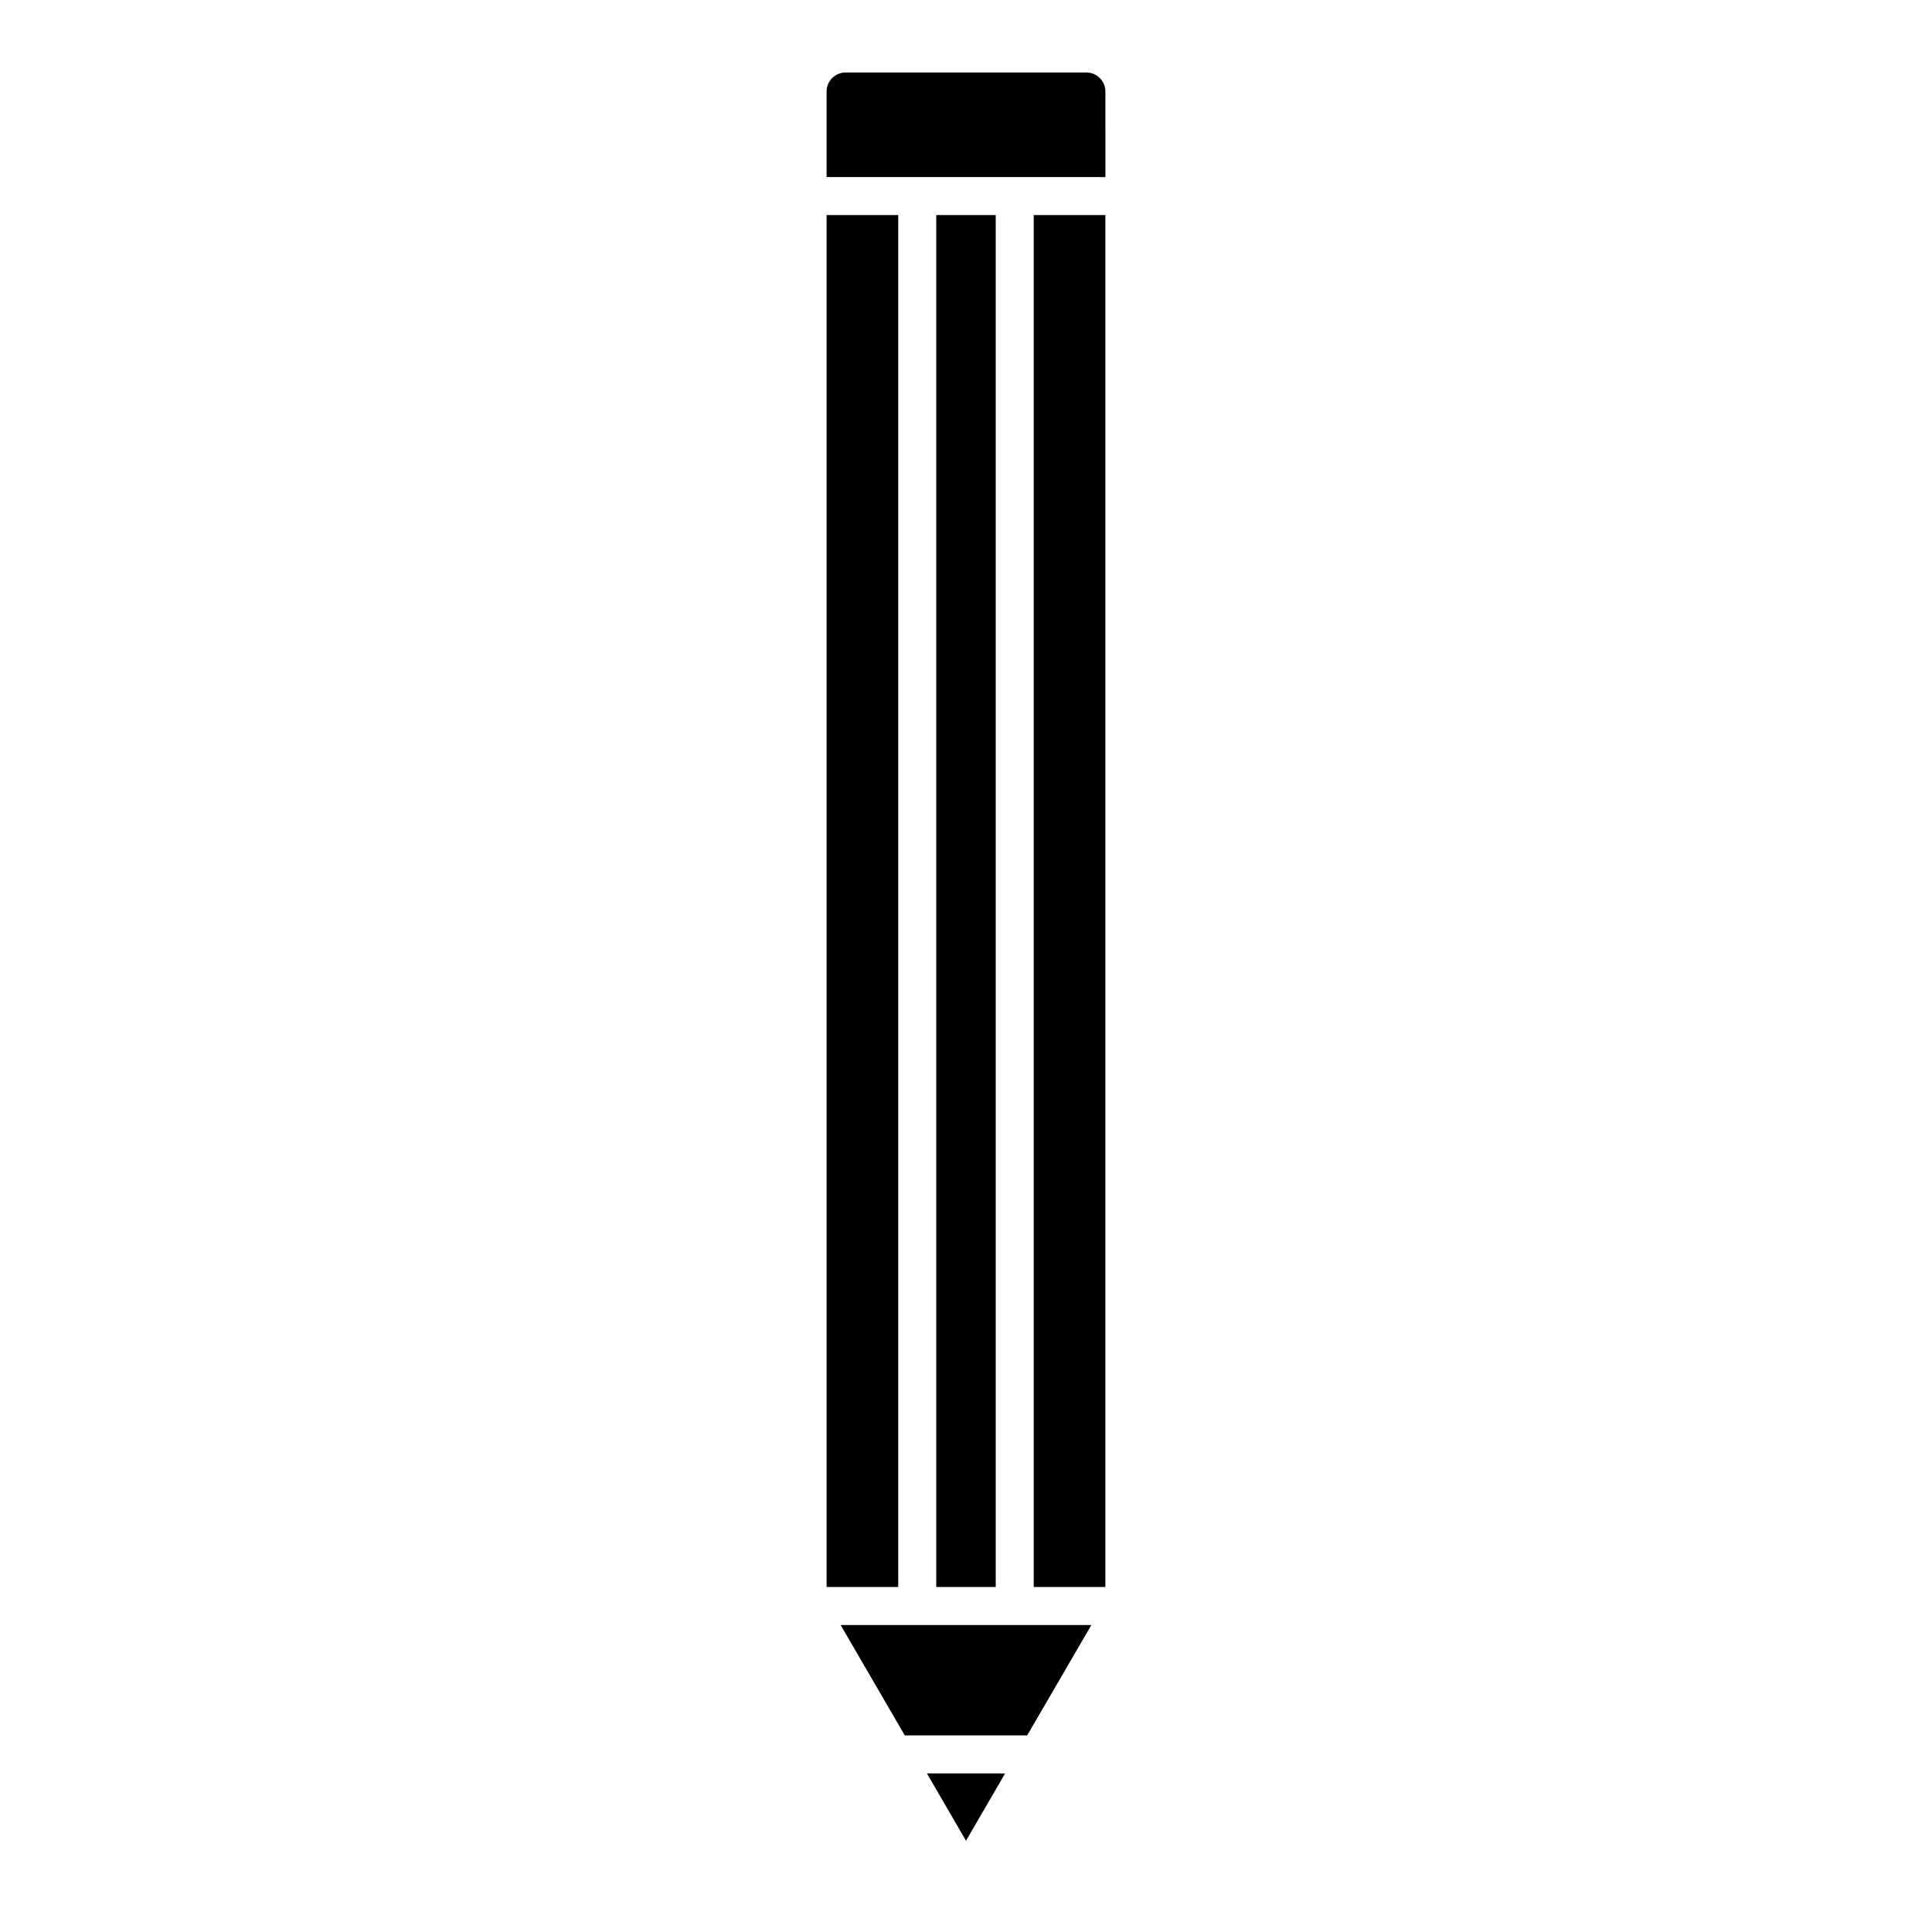
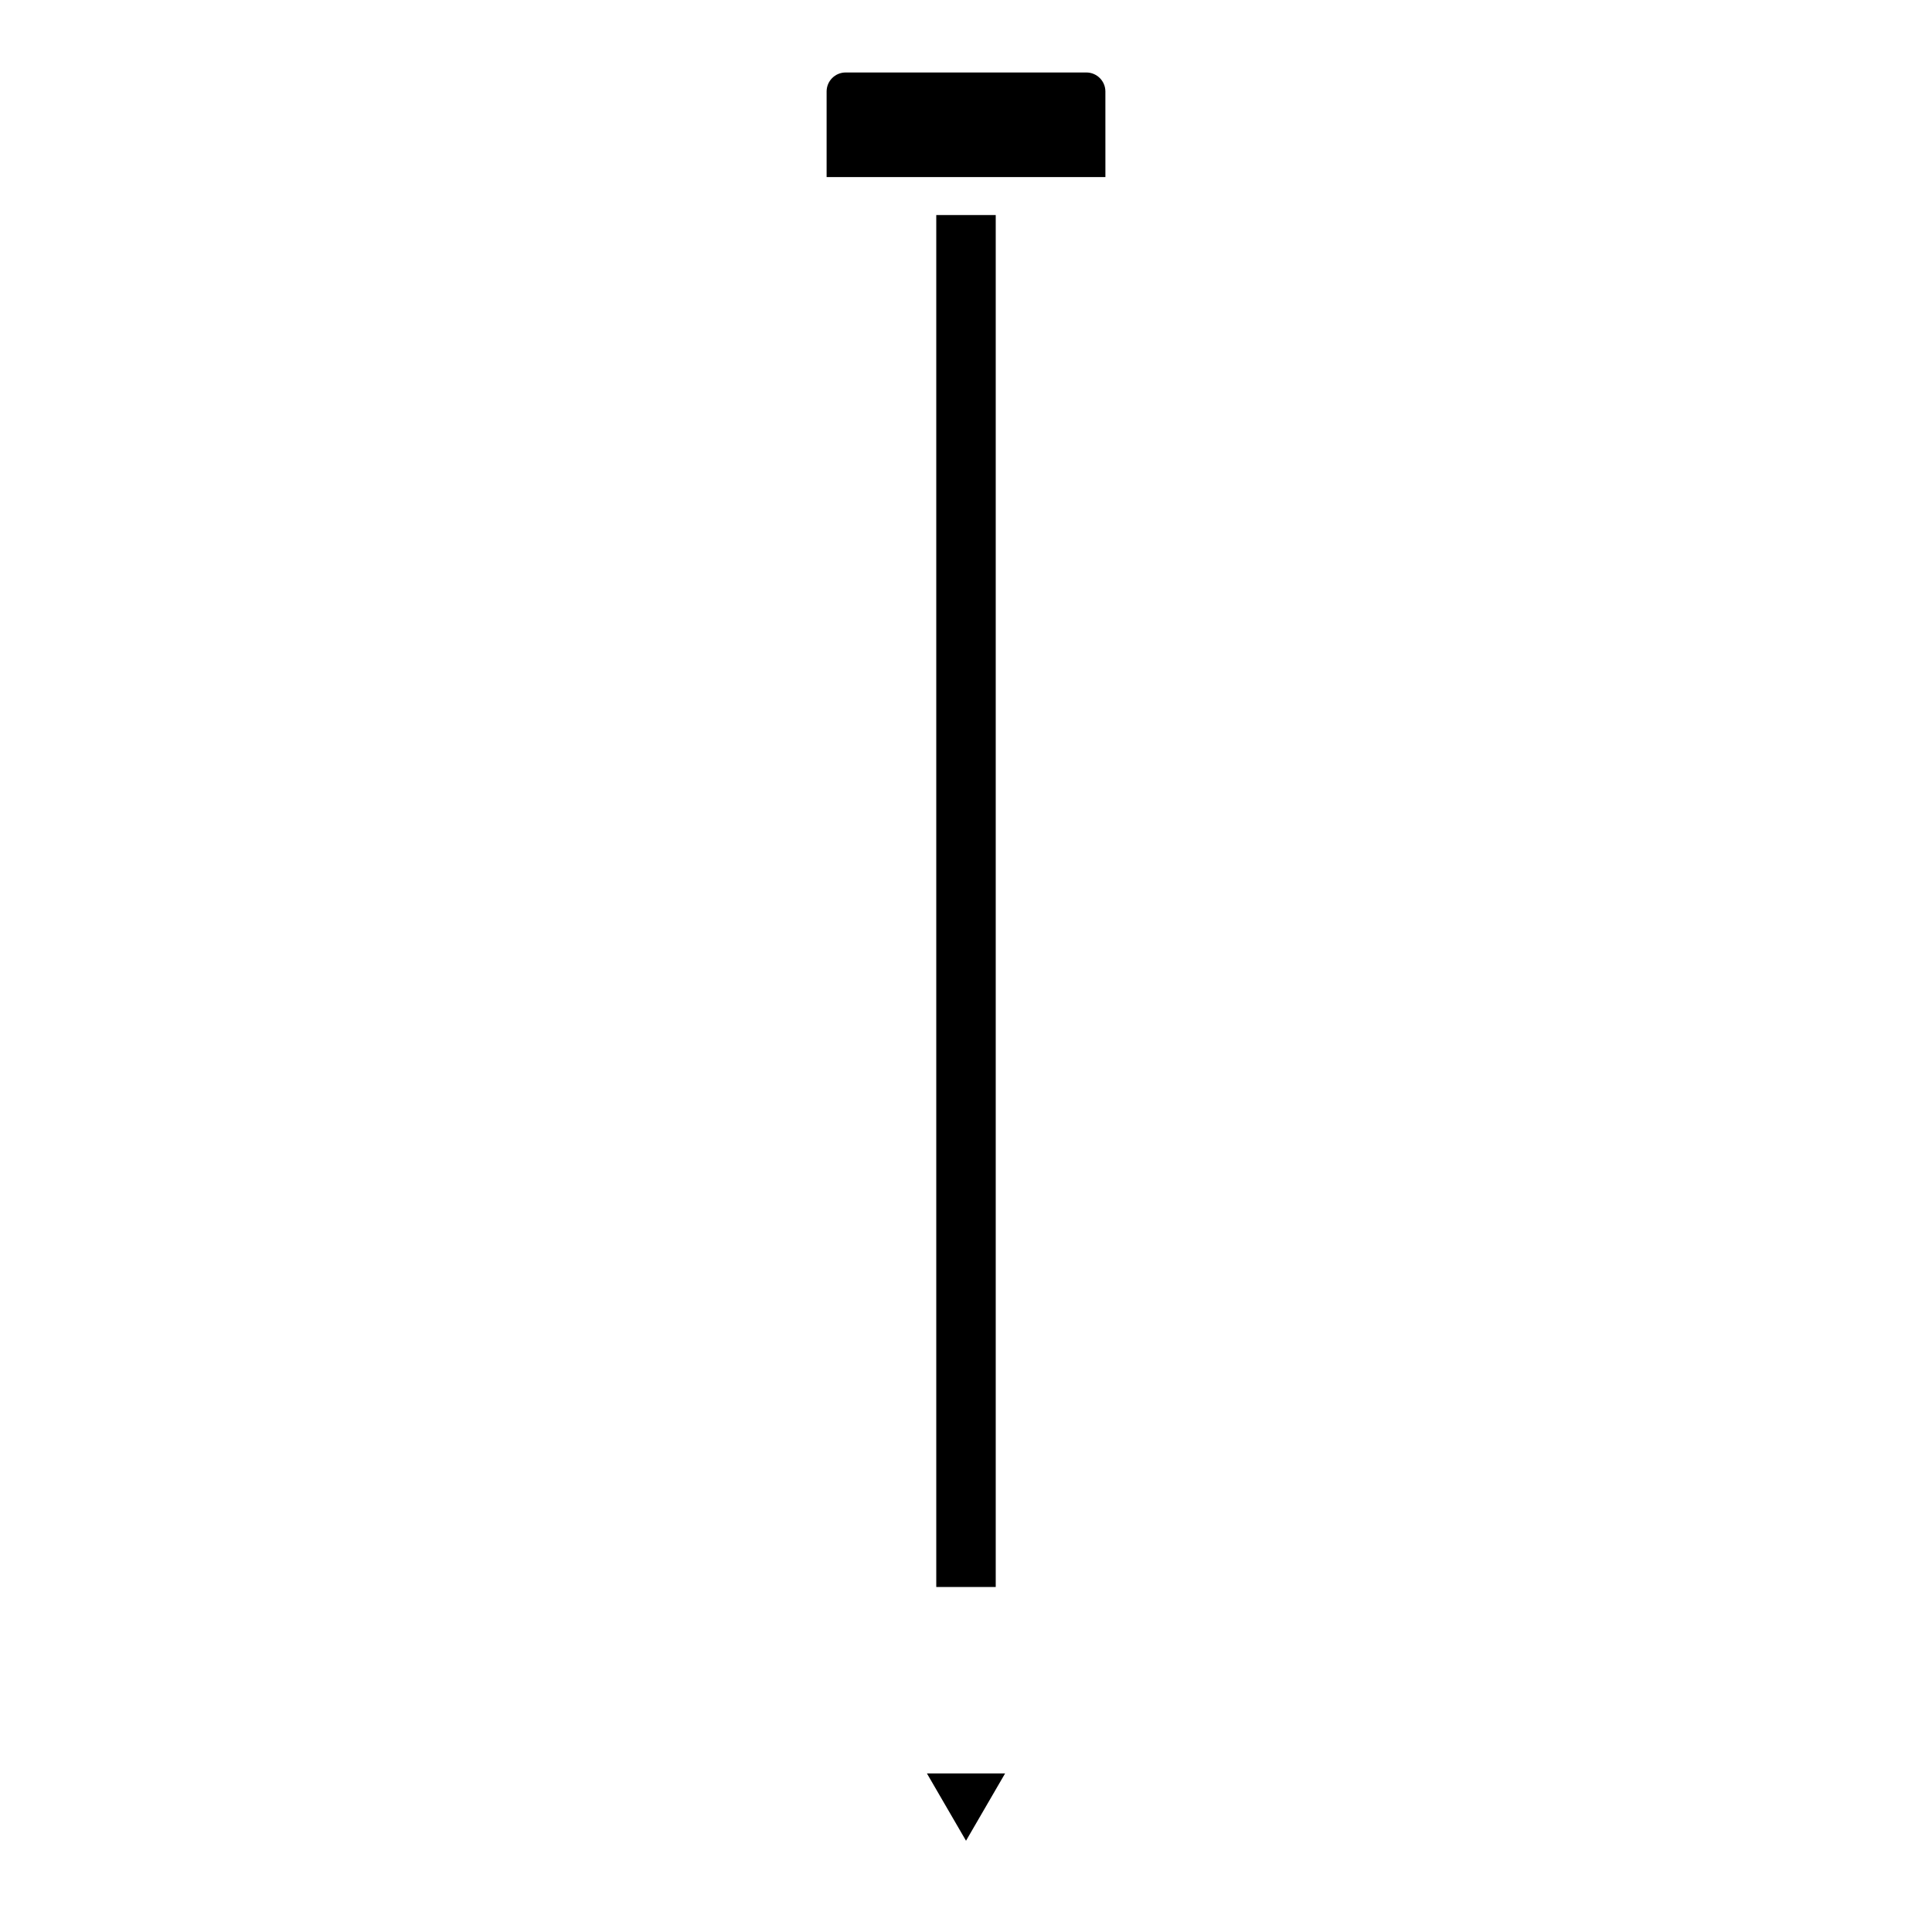
<svg xmlns="http://www.w3.org/2000/svg" fill="#000000" width="800px" height="800px" version="1.1" viewBox="144 144 512 512">
  <g>
-     <path d="m412.92 574.65h-46.141l17 29.25h32.434l17.008-29.25z" />
    <path d="m410.36 613.98h-20.715l10.359 17.836z" />
    <path d="m412.92 190.92h24.023l-0.004-22.672c0-2.781-2.266-5.039-5.039-5.039h-63.801c-2.781 0-5.039 2.258-5.039 5.039v22.672z" />
    <path d="m392.12 200.99h15.758v363.58h-15.758z" />
-     <path d="m363.06 200.99h18.984v363.58h-18.984z" />
-     <path d="m417.95 200.99h18.984v363.58h-18.984z" />
  </g>
</svg>